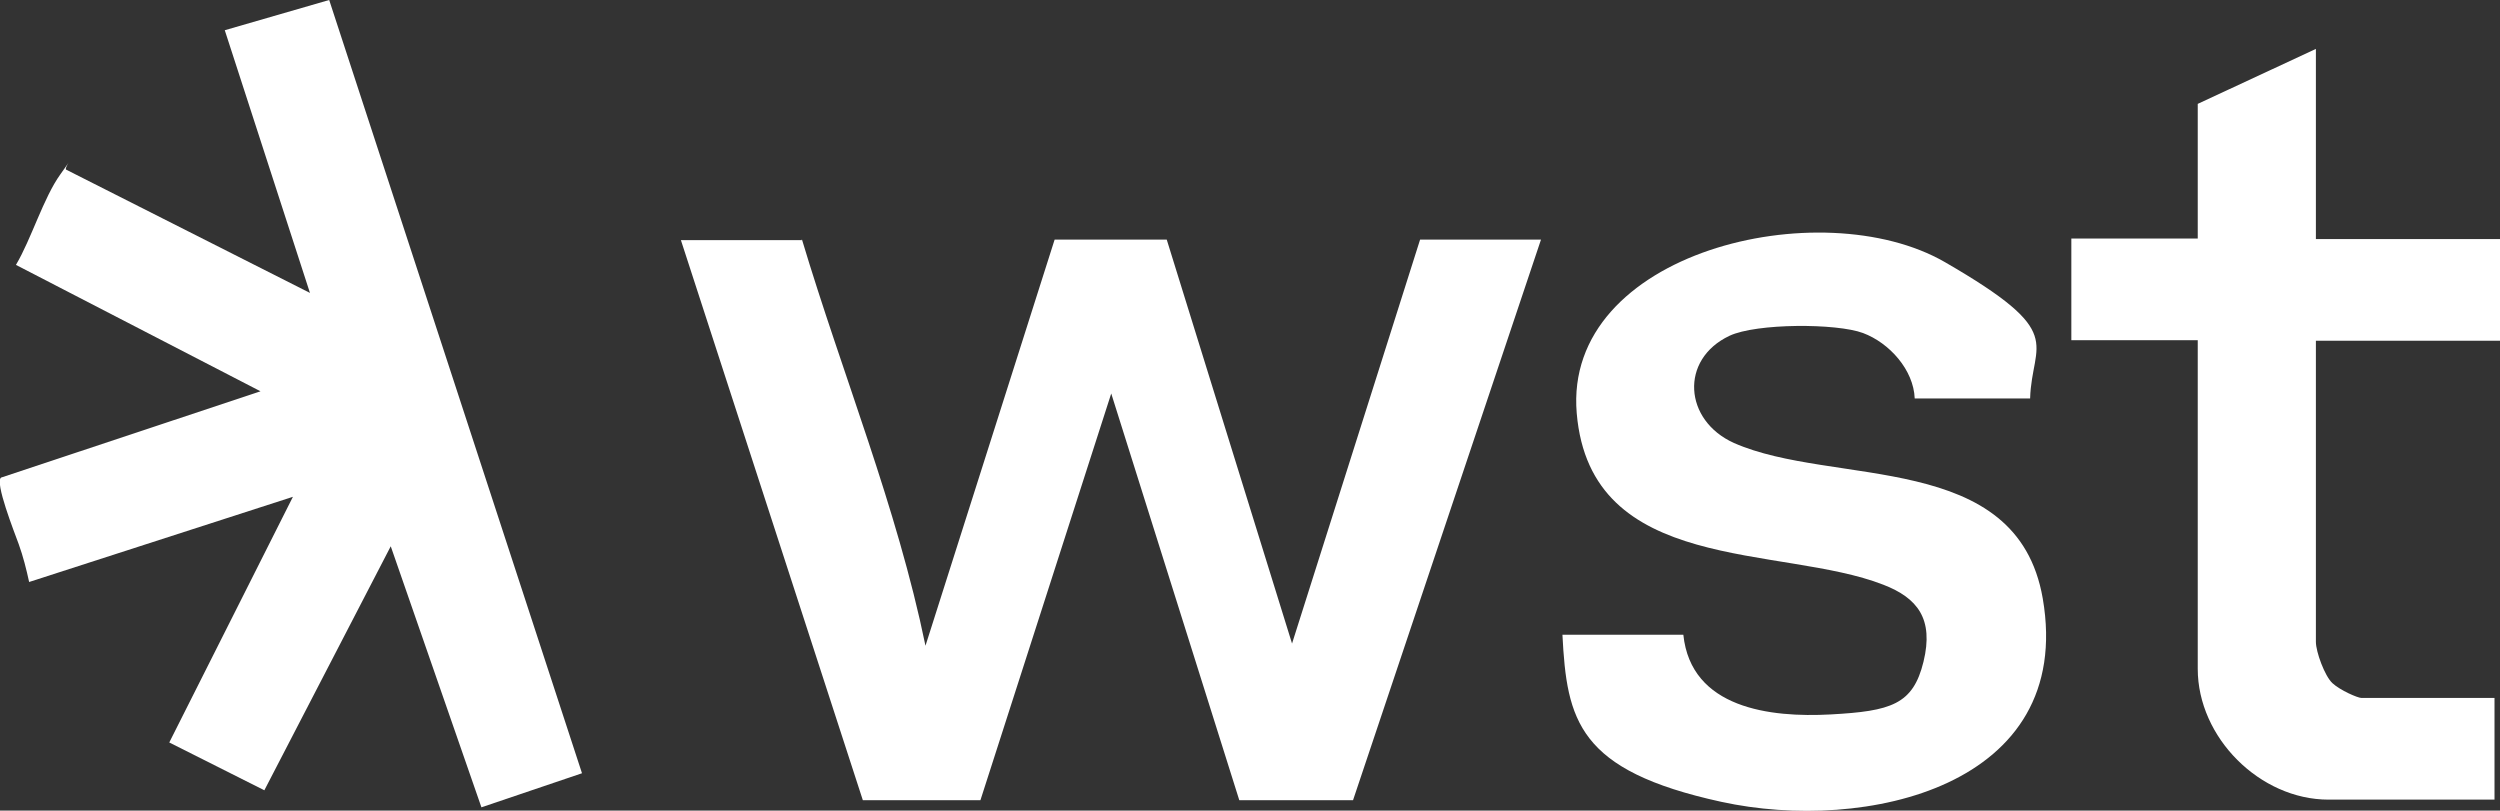
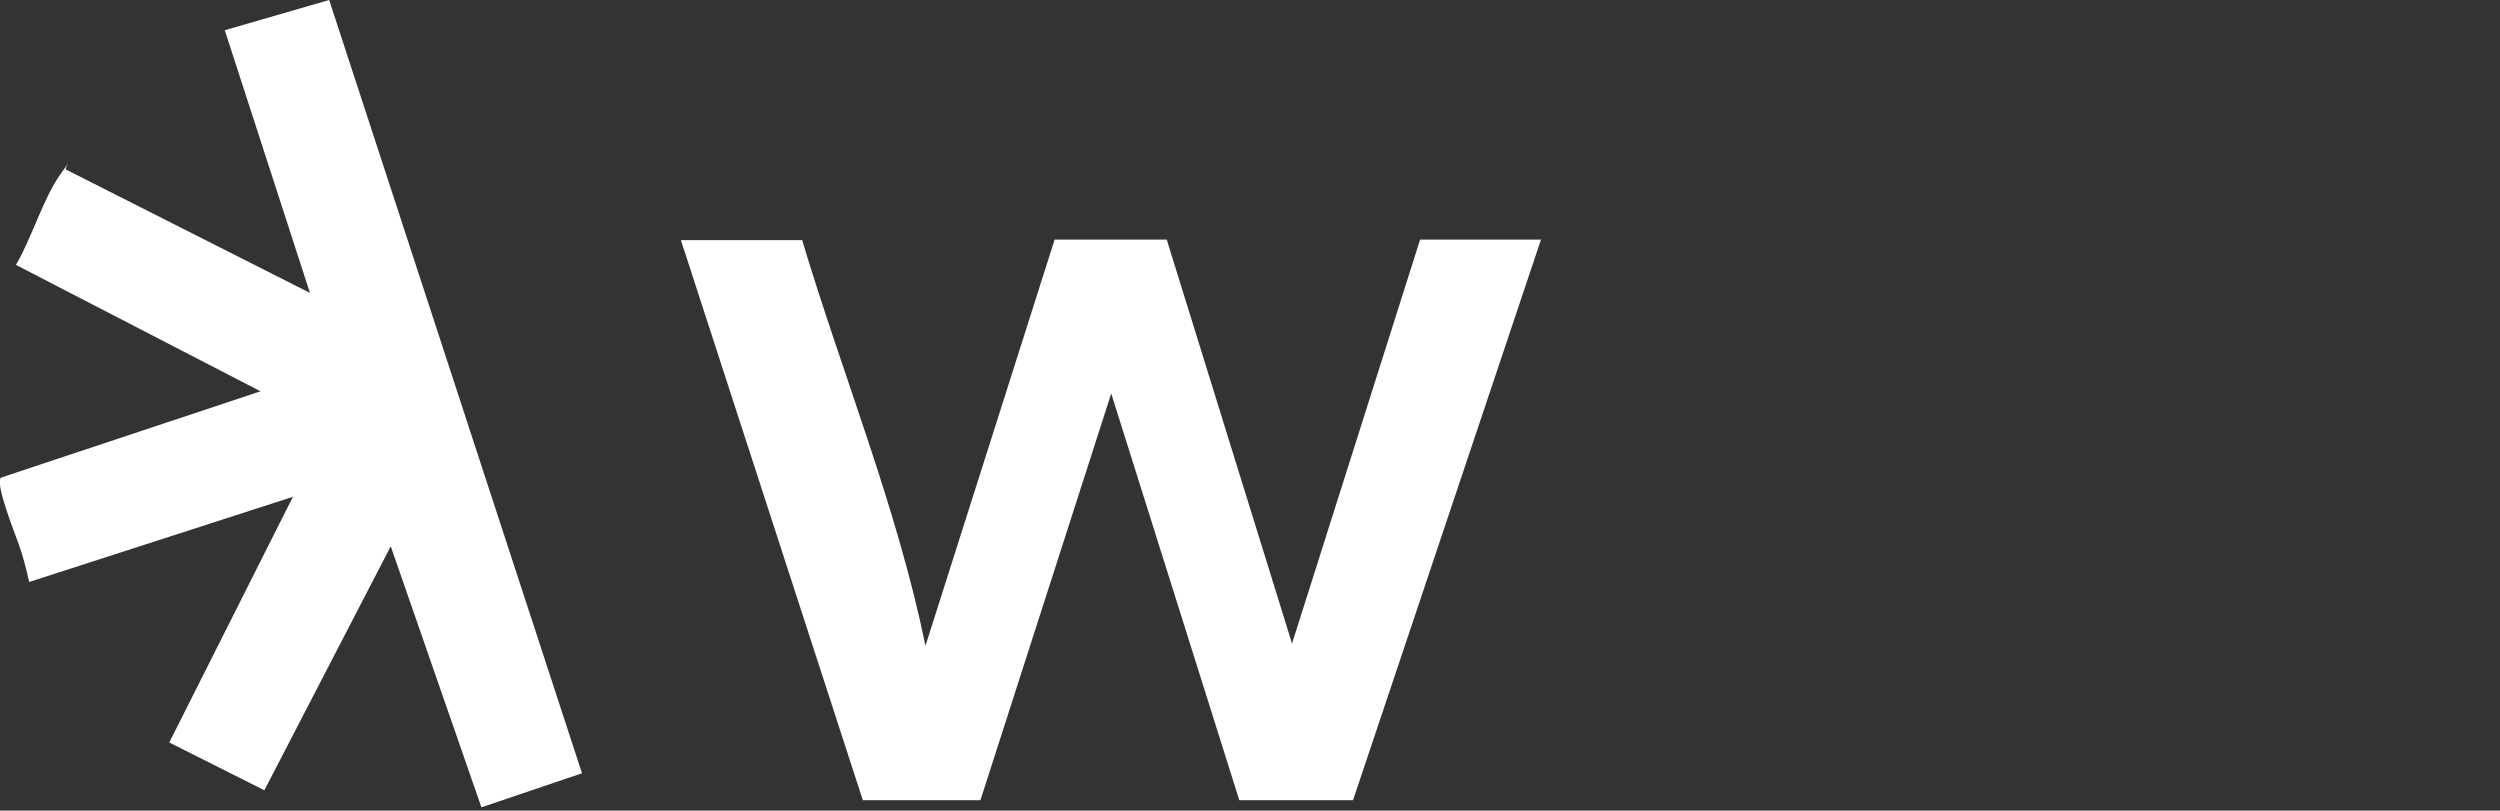
<svg xmlns="http://www.w3.org/2000/svg" id="Layer_1" version="1.1" viewBox="0 0 454.9 147.5">
  <rect x="0" y="0" width="454.9" height="147.5" fill="#333333" stroke="none" />
  <defs>
    <style>
      .st0 {
        fill: #fff;
      }
    </style>
  </defs>
  <path class="st0" d="M59.9,0l46,140.7-18.3,6.2-16.5-47.5-23,44.4-17.3-8.7,22.5-44.7-48,15.5c-.5-2.3-1.1-4.7-1.9-6.9S-1,87.7.2,86.9l47.2-15.7L2.9,48.2c2.8-4.7,5-12.2,8.1-16.5s.4-.9,1.1-.8l44.3,22.4L40.9,5.5,59.9,0Z" />
  <g>
    <path class="st0" d="M145.9,43.5c7.4,24.7,17.3,48.7,22.5,74l23.5-73.9h20.4s22.8,73.5,22.8,73.5l23.3-73.5h22l-34.2,102h-20.7c0,0-23.3-74-23.3-74l-23.8,74h-21.4s-33.1-101.9-33.1-101.9h22Z" />
    <g>
-       <path class="st0" d="M369.4,72.5h-21c-.2-5.2-4.6-10.1-9.4-11.9s-19.4-1.8-24.3.5c-9.1,4.3-8.3,15.4.8,19.5,18.1,8,51.5,1.2,56.2,28.3,5.9,34.3-32.4,42.7-58.5,37s-28.1-14.8-28.9-30.4h22c1.4,13.4,15.8,15.1,26.8,14.5s15-1.8,16.9-9.6-1.1-11.6-7.3-14c-18.7-7.3-53.3-1.8-55.8-31.2s44.5-40.5,67-27.5,15.8,14.4,15.5,24.8Z" />
-       <path class="st0" d="M421.4,9v34.5h33.5v18.5h-33.5v54.8c0,1.8,1.6,6.2,3,7.5s4.6,2.7,5.3,2.7h24.2v18.5h-30.2c-12.5,0-23.8-11.3-23.8-23.8v-59.8h-23v-18.5h23v-24.5l21.5-10Z" />
-     </g>
+       </g>
  </g>
</svg>